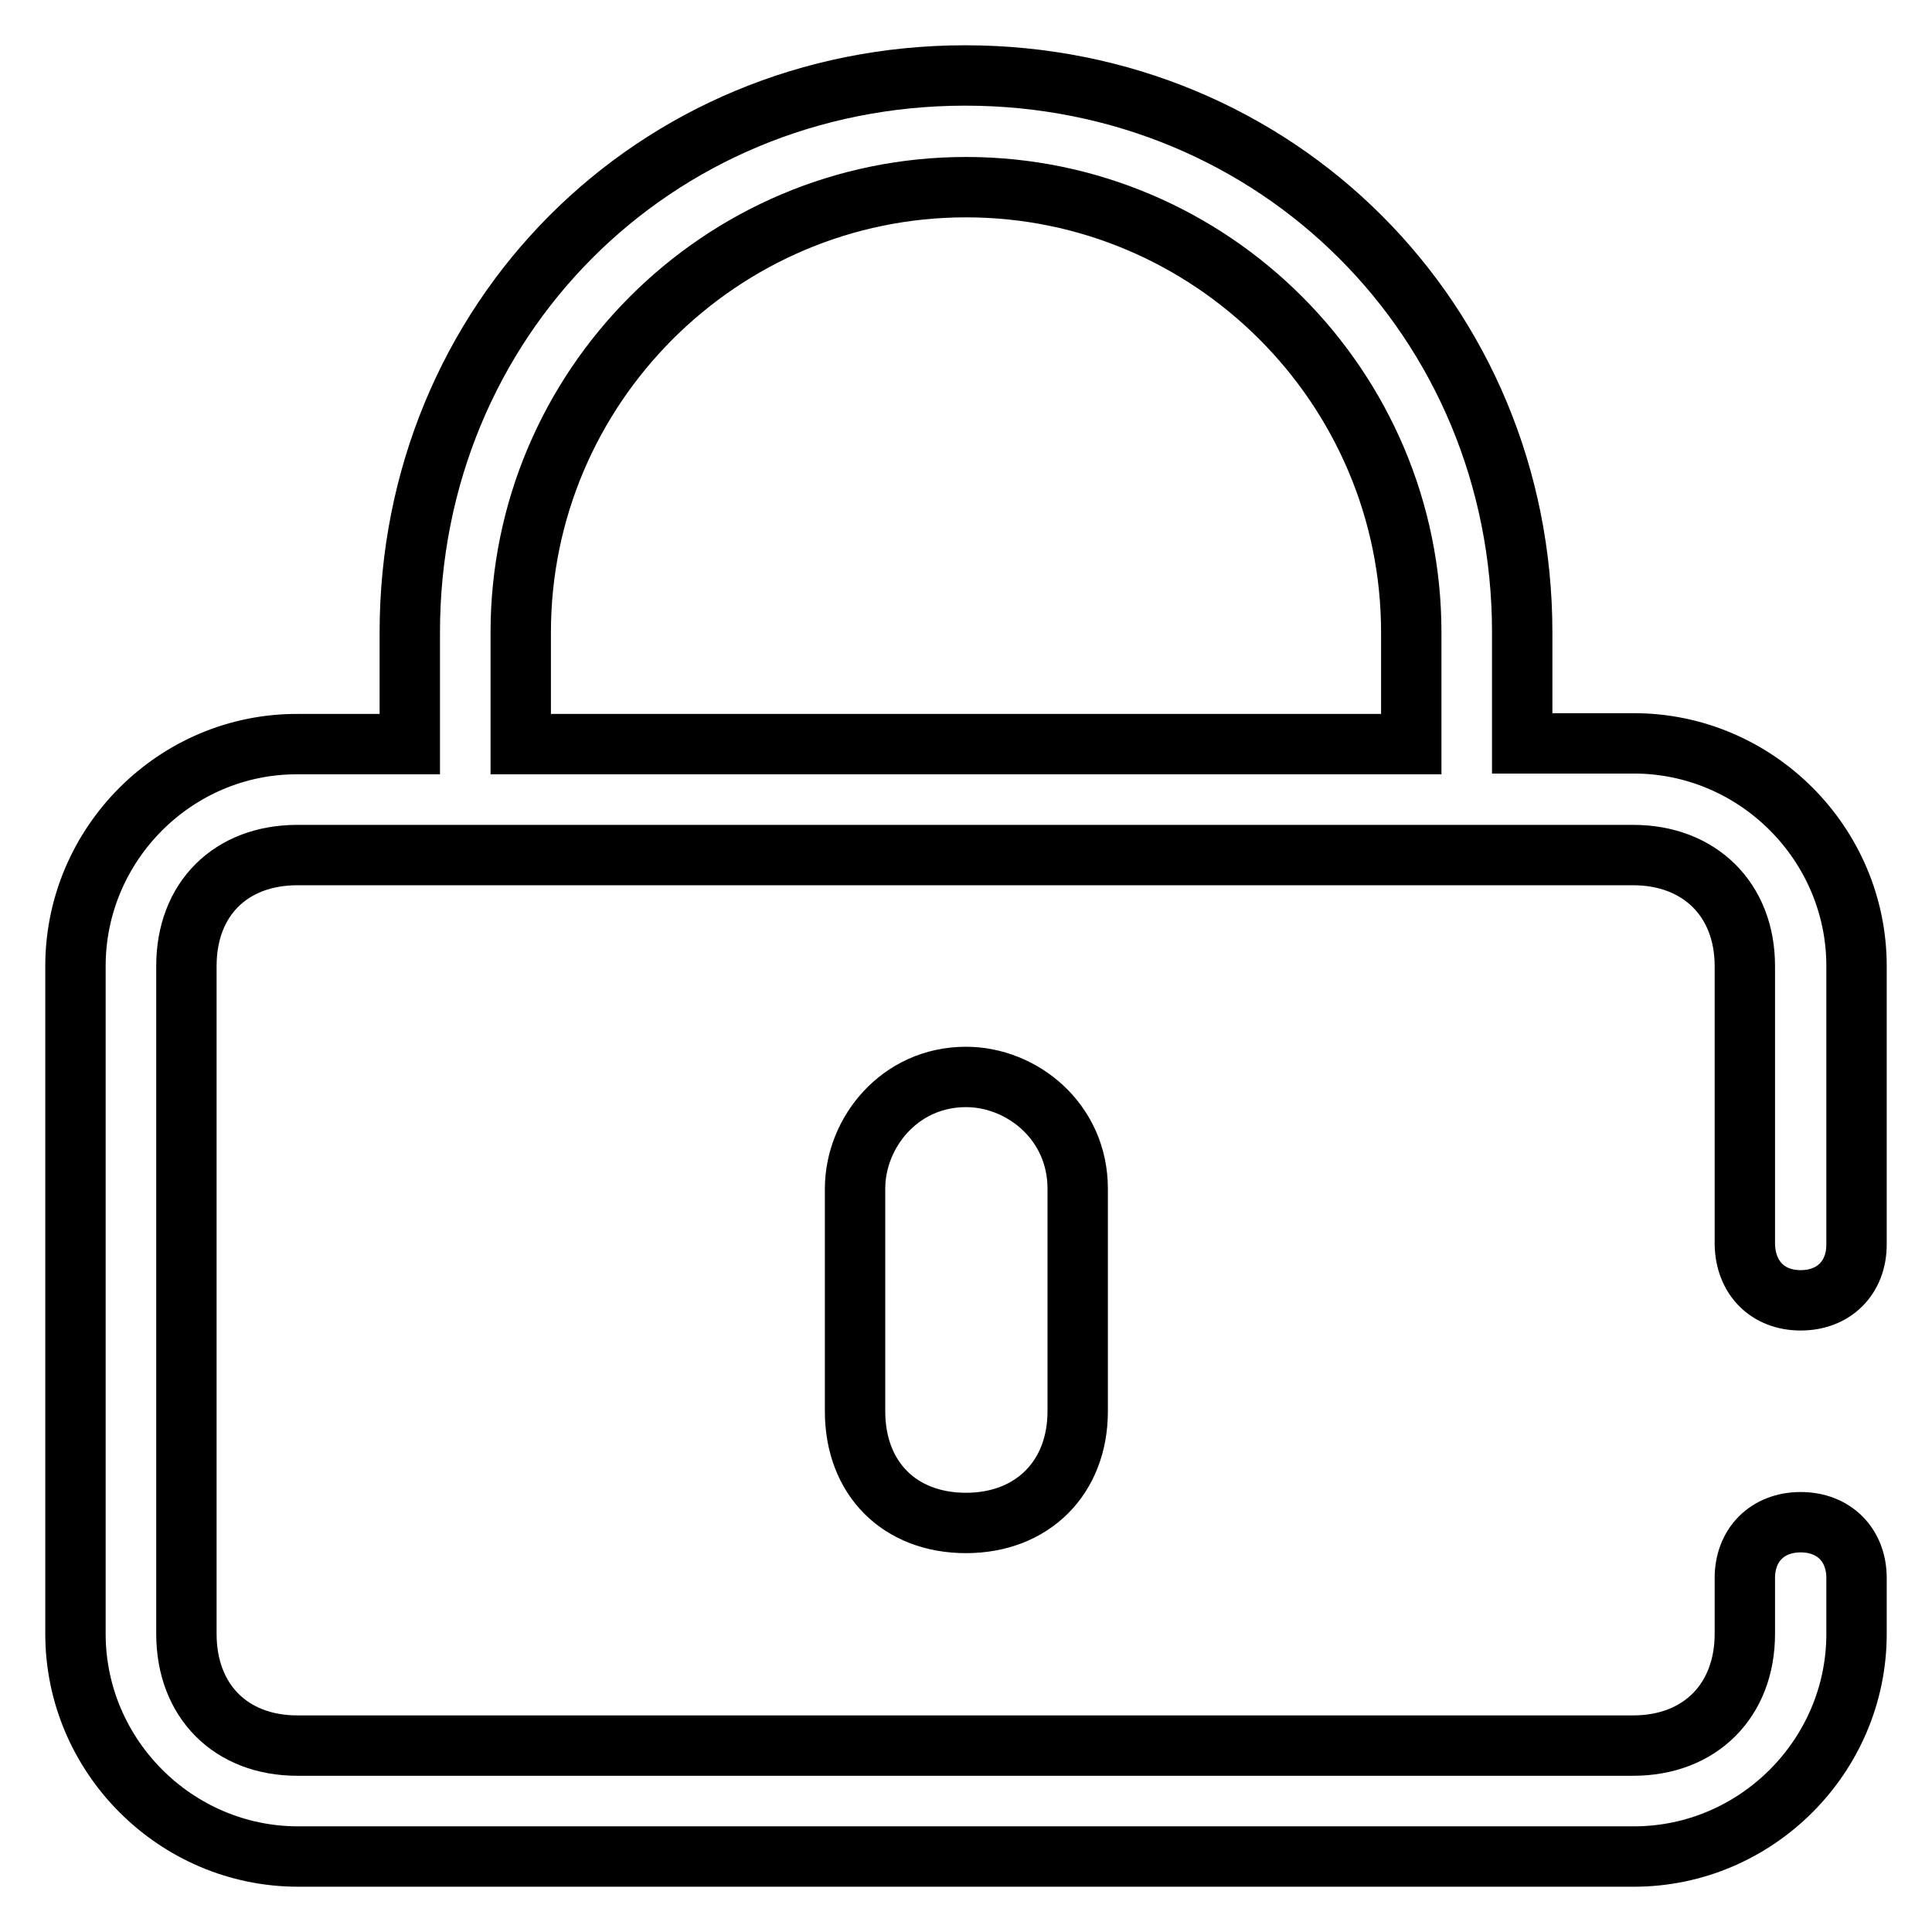
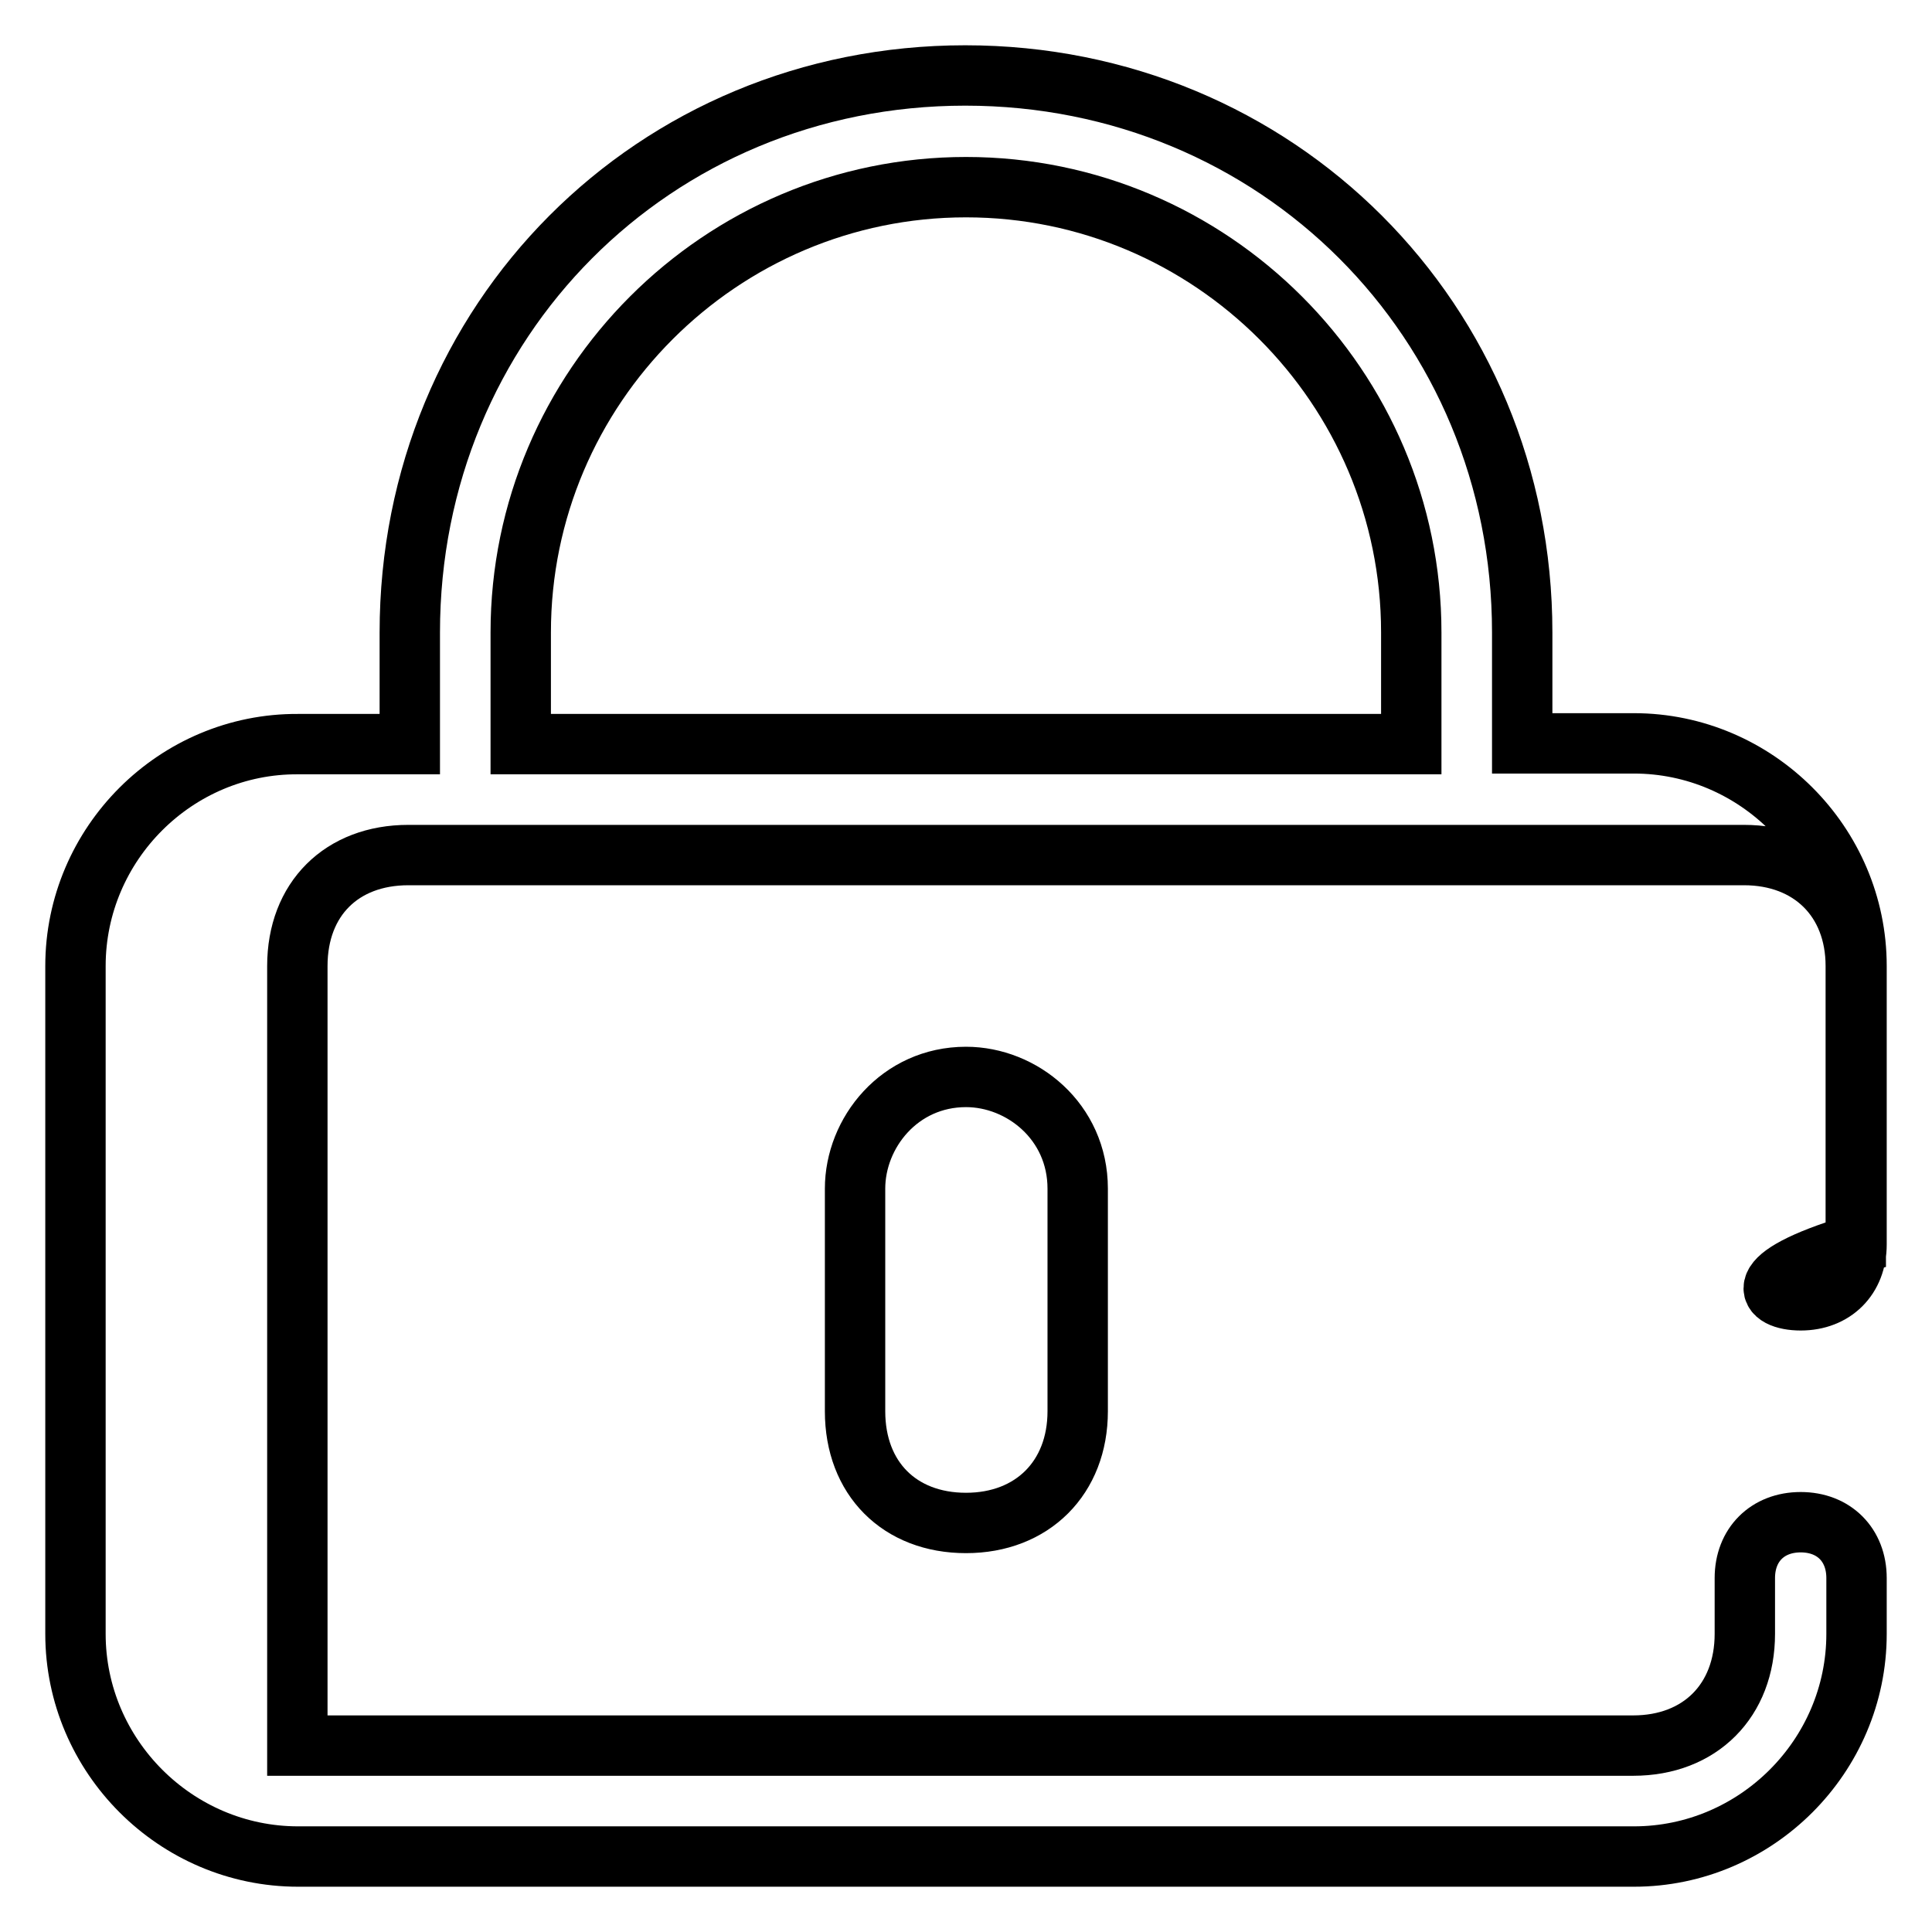
<svg xmlns="http://www.w3.org/2000/svg" version="1.1" x="0px" y="0px" viewBox="0 0 256 256" enable-background="new 0 0 256 256" xml:space="preserve">
  <g>
-     <path stroke-width="8" fill-opacity="0" stroke="#000000" d="M128,201.8c-8.8,0-14.7-5.9-14.7-14.8v-29.5c0-7.4,5.9-14.8,14.7-14.8c7.4,0,14.8,5.9,14.8,14.8V187 C142.8,195.8,136.8,201.8,128,201.8z M238.6,172.3c4.4,0,7.4-3,7.4-7.4V128c0-16.2-13.3-29.5-29.5-29.5h-14.8V83.8 c0-41.3-32.5-73.8-73.8-73.8S54.3,42.5,54.3,83.8v14.8H39.5C23.3,98.5,10,111.8,10,128v88.5c0,16.2,13.3,29.5,29.5,29.5h177 c16.2,0,29.5-13.3,29.5-29.5v-7.4c0-4.4-3-7.4-7.4-7.4c-4.4,0-7.4,3-7.4,7.4v7.4c0,8.8-5.9,14.8-14.8,14.8h-177 c-8.8,0-14.7-5.9-14.7-14.8V128c0-8.9,5.9-14.7,14.7-14.7h177c8.8,0,14.8,5.9,14.8,14.7v36.9C231.3,169.3,234.2,172.3,238.6,172.3z  M69,98.5V83.8c0-32.5,26.5-59,59-59c32.5,0,59,26.5,59,59v14.8H69z" />
+     <path stroke-width="8" fill-opacity="0" stroke="#000000" d="M128,201.8c-8.8,0-14.7-5.9-14.7-14.8v-29.5c0-7.4,5.9-14.8,14.7-14.8c7.4,0,14.8,5.9,14.8,14.8V187 C142.8,195.8,136.8,201.8,128,201.8z M238.6,172.3c4.4,0,7.4-3,7.4-7.4V128c0-16.2-13.3-29.5-29.5-29.5h-14.8V83.8 c0-41.3-32.5-73.8-73.8-73.8S54.3,42.5,54.3,83.8v14.8H39.5C23.3,98.5,10,111.8,10,128v88.5c0,16.2,13.3,29.5,29.5,29.5h177 c16.2,0,29.5-13.3,29.5-29.5v-7.4c0-4.4-3-7.4-7.4-7.4c-4.4,0-7.4,3-7.4,7.4v7.4c0,8.8-5.9,14.8-14.8,14.8h-177 V128c0-8.9,5.9-14.7,14.7-14.7h177c8.8,0,14.8,5.9,14.8,14.7v36.9C231.3,169.3,234.2,172.3,238.6,172.3z  M69,98.5V83.8c0-32.5,26.5-59,59-59c32.5,0,59,26.5,59,59v14.8H69z" />
  </g>
</svg>